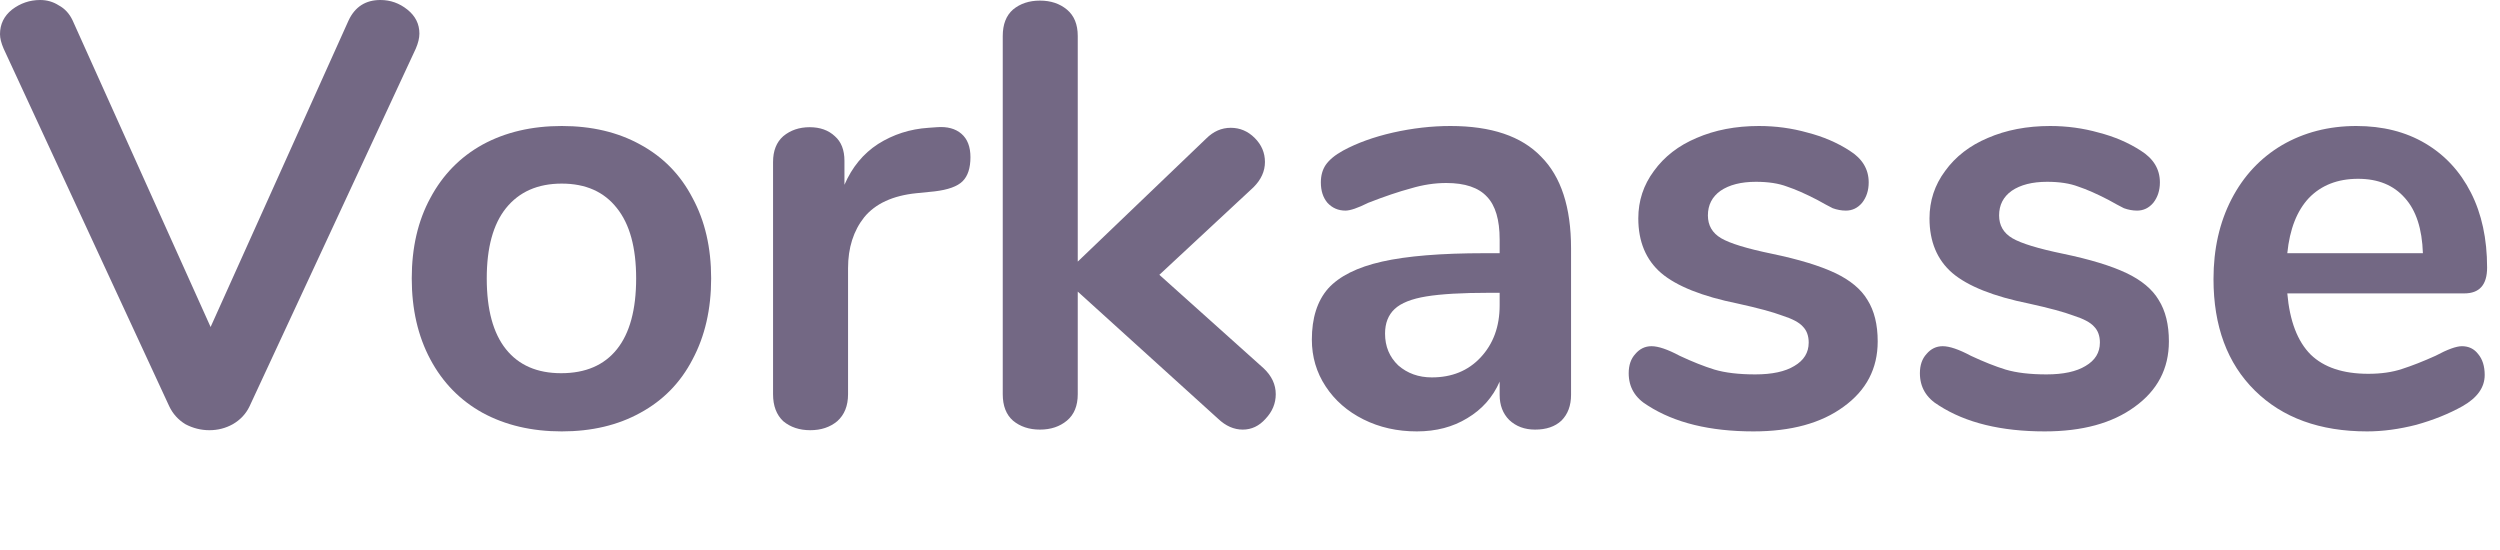
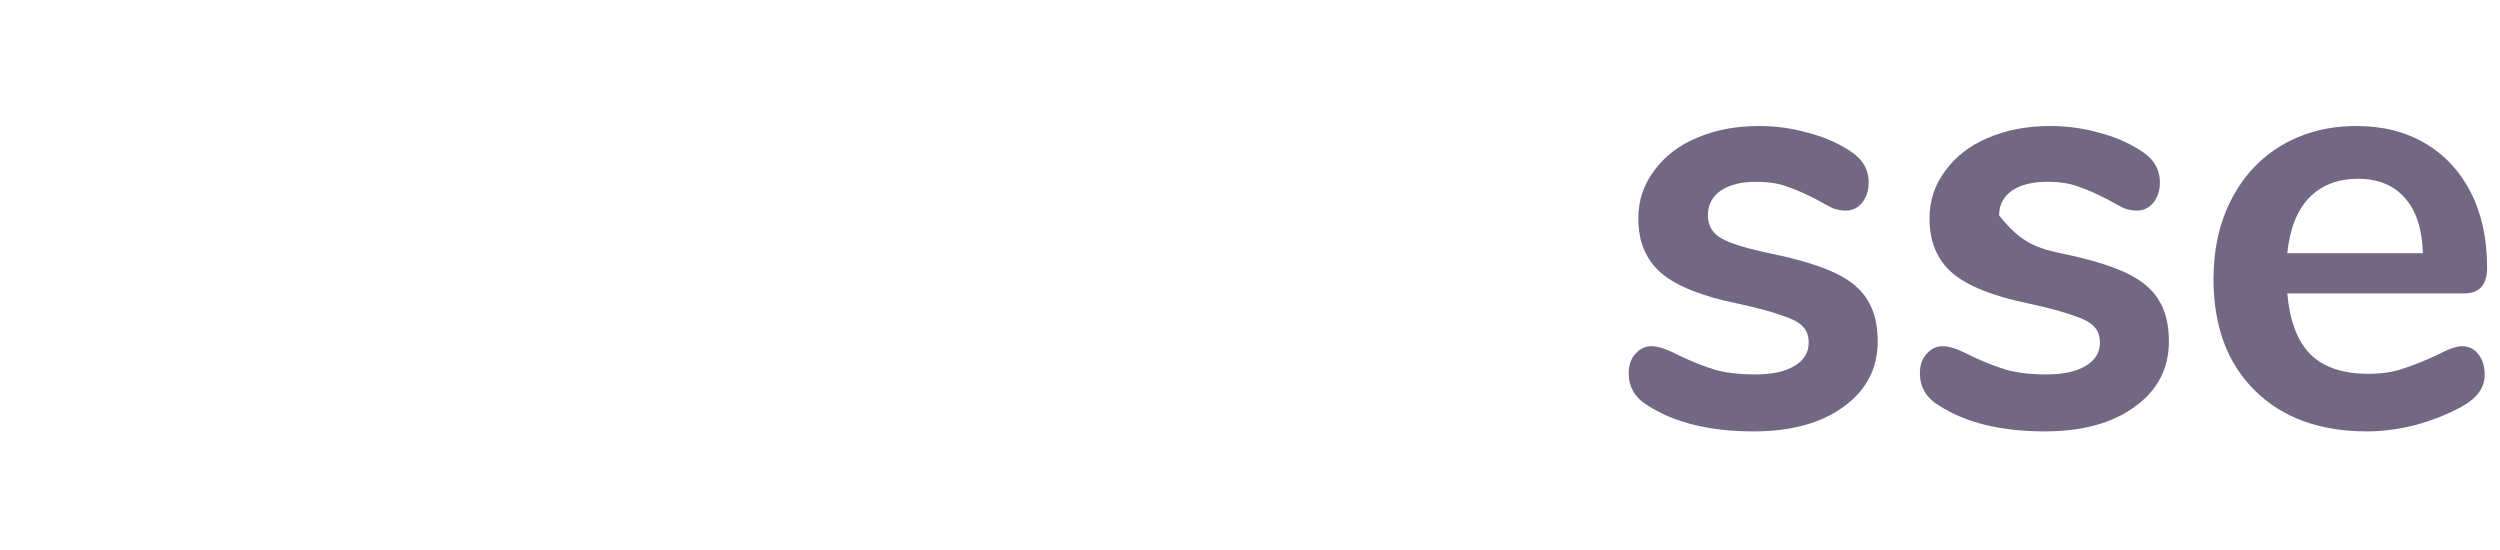
<svg xmlns="http://www.w3.org/2000/svg" width="50" height="11" viewBox="0 0 50 11" fill="none">
-   <path d="M6.972 0.408C7.1 0.136 7.312 0 7.608 0C7.808 0 7.988 0.064 8.148 0.192C8.308 0.32 8.388 0.48 8.388 0.672C8.388 0.76 8.364 0.86 8.316 0.972L4.992 8.124C4.92 8.276 4.808 8.396 4.656 8.484C4.512 8.564 4.356 8.604 4.188 8.604C4.02 8.604 3.86 8.564 3.708 8.484C3.564 8.396 3.456 8.276 3.384 8.124L0.072 0.972C0.024 0.86 0 0.764 0 0.684C0 0.484 0.08 0.32 0.24 0.192C0.408 0.064 0.596 0 0.804 0C0.94 0 1.064 0.036 1.176 0.108C1.296 0.172 1.388 0.272 1.452 0.408L4.212 6.54L6.972 0.408Z" fill="#736884" />
-   <path d="M11.235 8.628C10.635 8.628 10.107 8.504 9.651 8.256C9.203 8.008 8.855 7.652 8.607 7.188C8.359 6.724 8.235 6.184 8.235 5.568C8.235 4.952 8.359 4.416 8.607 3.96C8.855 3.496 9.203 3.14 9.651 2.892C10.107 2.644 10.635 2.52 11.235 2.52C11.835 2.52 12.359 2.644 12.807 2.892C13.263 3.14 13.611 3.496 13.851 3.96C14.099 4.416 14.223 4.952 14.223 5.568C14.223 6.184 14.099 6.724 13.851 7.188C13.611 7.652 13.263 8.008 12.807 8.256C12.359 8.504 11.835 8.628 11.235 8.628ZM11.223 7.464C11.711 7.464 12.083 7.304 12.339 6.984C12.595 6.664 12.723 6.192 12.723 5.568C12.723 4.952 12.595 4.484 12.339 4.164C12.083 3.836 11.715 3.672 11.235 3.672C10.755 3.672 10.383 3.836 10.119 4.164C9.863 4.484 9.735 4.952 9.735 5.568C9.735 6.192 9.863 6.664 10.119 6.984C10.375 7.304 10.743 7.464 11.223 7.464Z" fill="#736884" />
-   <path d="M18.737 2.544C18.945 2.528 19.109 2.572 19.229 2.676C19.349 2.78 19.409 2.936 19.409 3.144C19.409 3.36 19.357 3.52 19.253 3.624C19.149 3.728 18.961 3.796 18.689 3.828L18.329 3.864C17.857 3.912 17.509 4.072 17.285 4.344C17.069 4.616 16.961 4.956 16.961 5.364V7.884C16.961 8.116 16.889 8.296 16.745 8.424C16.601 8.544 16.421 8.604 16.205 8.604C15.989 8.604 15.809 8.544 15.665 8.424C15.529 8.296 15.461 8.116 15.461 7.884V3.24C15.461 3.016 15.529 2.844 15.665 2.724C15.809 2.604 15.985 2.544 16.193 2.544C16.401 2.544 16.569 2.604 16.697 2.724C16.825 2.836 16.889 3 16.889 3.216V3.696C17.041 3.344 17.265 3.072 17.561 2.88C17.865 2.688 18.201 2.58 18.569 2.556L18.737 2.544Z" fill="#736884" />
-   <path d="M25.275 7.368C25.435 7.52 25.515 7.692 25.515 7.884C25.515 8.068 25.447 8.232 25.311 8.376C25.183 8.52 25.031 8.592 24.855 8.592C24.679 8.592 24.515 8.52 24.363 8.376L21.555 5.832V7.884C21.555 8.116 21.483 8.292 21.339 8.412C21.195 8.532 21.015 8.592 20.799 8.592C20.583 8.592 20.403 8.532 20.259 8.412C20.123 8.292 20.055 8.116 20.055 7.884V0.72C20.055 0.488 20.123 0.312 20.259 0.192C20.403 0.072 20.583 0.012 20.799 0.012C21.015 0.012 21.195 0.072 21.339 0.192C21.483 0.312 21.555 0.488 21.555 0.72V5.232L24.123 2.772C24.267 2.628 24.431 2.556 24.615 2.556C24.799 2.556 24.959 2.624 25.095 2.76C25.231 2.896 25.299 3.056 25.299 3.24C25.299 3.424 25.223 3.592 25.071 3.744L23.187 5.496L25.275 7.368Z" fill="#736884" />
-   <path d="M29.009 2.52C29.825 2.52 30.429 2.724 30.821 3.132C31.221 3.532 31.421 4.144 31.421 4.968V7.896C31.421 8.112 31.357 8.284 31.229 8.412C31.101 8.532 30.925 8.592 30.701 8.592C30.493 8.592 30.321 8.528 30.185 8.4C30.057 8.272 29.993 8.104 29.993 7.896V7.632C29.857 7.944 29.641 8.188 29.345 8.364C29.057 8.54 28.721 8.628 28.337 8.628C27.945 8.628 27.589 8.548 27.269 8.388C26.949 8.228 26.697 8.008 26.513 7.728C26.329 7.448 26.237 7.136 26.237 6.792C26.237 6.36 26.345 6.02 26.561 5.772C26.785 5.524 27.145 5.344 27.641 5.232C28.137 5.12 28.821 5.064 29.693 5.064H29.993V4.788C29.993 4.396 29.909 4.112 29.741 3.936C29.573 3.752 29.301 3.66 28.925 3.66C28.693 3.66 28.457 3.696 28.217 3.768C27.977 3.832 27.693 3.928 27.365 4.056C27.157 4.16 27.005 4.212 26.909 4.212C26.765 4.212 26.645 4.16 26.549 4.056C26.461 3.952 26.417 3.816 26.417 3.648C26.417 3.512 26.449 3.396 26.513 3.3C26.585 3.196 26.701 3.1 26.861 3.012C27.141 2.86 27.473 2.74 27.857 2.652C28.249 2.564 28.633 2.52 29.009 2.52ZM28.637 7.548C29.037 7.548 29.361 7.416 29.609 7.152C29.865 6.88 29.993 6.532 29.993 6.108V5.856H29.777C29.241 5.856 28.825 5.88 28.529 5.928C28.233 5.976 28.021 6.06 27.893 6.18C27.765 6.3 27.701 6.464 27.701 6.672C27.701 6.928 27.789 7.14 27.965 7.308C28.149 7.468 28.373 7.548 28.637 7.548Z" fill="#736884" />
  <path d="M35.07 8.628C34.198 8.628 33.494 8.456 32.958 8.112C32.702 7.96 32.574 7.744 32.574 7.464C32.574 7.304 32.618 7.176 32.706 7.08C32.794 6.976 32.902 6.924 33.03 6.924C33.166 6.924 33.354 6.988 33.594 7.116C33.85 7.236 34.082 7.328 34.29 7.392C34.506 7.456 34.778 7.488 35.106 7.488C35.442 7.488 35.702 7.432 35.886 7.32C36.078 7.208 36.174 7.052 36.174 6.852C36.174 6.716 36.134 6.608 36.054 6.528C35.982 6.448 35.846 6.376 35.646 6.312C35.454 6.24 35.158 6.16 34.758 6.072C34.046 5.928 33.534 5.724 33.222 5.46C32.918 5.196 32.766 4.832 32.766 4.368C32.766 4.016 32.87 3.7 33.078 3.42C33.286 3.132 33.57 2.912 33.93 2.76C34.298 2.6 34.714 2.52 35.178 2.52C35.514 2.52 35.838 2.564 36.15 2.652C36.462 2.732 36.742 2.852 36.99 3.012C37.246 3.172 37.374 3.384 37.374 3.648C37.374 3.808 37.33 3.944 37.242 4.056C37.154 4.16 37.046 4.212 36.918 4.212C36.83 4.212 36.742 4.196 36.654 4.164C36.574 4.124 36.47 4.068 36.342 3.996C36.11 3.876 35.91 3.788 35.742 3.732C35.574 3.668 35.366 3.636 35.118 3.636C34.822 3.636 34.586 3.696 34.41 3.816C34.242 3.936 34.158 4.1 34.158 4.308C34.158 4.508 34.246 4.66 34.422 4.764C34.598 4.868 34.938 4.972 35.442 5.076C35.978 5.188 36.398 5.316 36.702 5.46C37.006 5.604 37.222 5.784 37.35 6C37.486 6.216 37.554 6.492 37.554 6.828C37.554 7.372 37.326 7.808 36.87 8.136C36.422 8.464 35.822 8.628 35.07 8.628Z" fill="#736884" />
-   <path d="M40.894 8.628C40.022 8.628 39.318 8.456 38.782 8.112C38.526 7.96 38.398 7.744 38.398 7.464C38.398 7.304 38.442 7.176 38.53 7.08C38.618 6.976 38.726 6.924 38.854 6.924C38.99 6.924 39.178 6.988 39.418 7.116C39.674 7.236 39.906 7.328 40.114 7.392C40.33 7.456 40.602 7.488 40.93 7.488C41.266 7.488 41.526 7.432 41.71 7.32C41.902 7.208 41.998 7.052 41.998 6.852C41.998 6.716 41.958 6.608 41.878 6.528C41.806 6.448 41.67 6.376 41.47 6.312C41.278 6.24 40.982 6.16 40.582 6.072C39.87 5.928 39.358 5.724 39.046 5.46C38.742 5.196 38.59 4.832 38.59 4.368C38.59 4.016 38.694 3.7 38.902 3.42C39.11 3.132 39.394 2.912 39.754 2.76C40.122 2.6 40.538 2.52 41.002 2.52C41.338 2.52 41.662 2.564 41.974 2.652C42.286 2.732 42.566 2.852 42.814 3.012C43.07 3.172 43.198 3.384 43.198 3.648C43.198 3.808 43.154 3.944 43.066 4.056C42.978 4.16 42.87 4.212 42.742 4.212C42.654 4.212 42.566 4.196 42.478 4.164C42.398 4.124 42.294 4.068 42.166 3.996C41.934 3.876 41.734 3.788 41.566 3.732C41.398 3.668 41.19 3.636 40.942 3.636C40.646 3.636 40.41 3.696 40.234 3.816C40.066 3.936 39.982 4.1 39.982 4.308C39.982 4.508 40.07 4.66 40.246 4.764C40.422 4.868 40.762 4.972 41.266 5.076C41.802 5.188 42.222 5.316 42.526 5.46C42.83 5.604 43.046 5.784 43.174 6C43.31 6.216 43.378 6.492 43.378 6.828C43.378 7.372 43.15 7.808 42.694 8.136C42.246 8.464 41.646 8.628 40.894 8.628Z" fill="#736884" />
+   <path d="M40.894 8.628C40.022 8.628 39.318 8.456 38.782 8.112C38.526 7.96 38.398 7.744 38.398 7.464C38.398 7.304 38.442 7.176 38.53 7.08C38.618 6.976 38.726 6.924 38.854 6.924C38.99 6.924 39.178 6.988 39.418 7.116C39.674 7.236 39.906 7.328 40.114 7.392C40.33 7.456 40.602 7.488 40.93 7.488C41.266 7.488 41.526 7.432 41.71 7.32C41.902 7.208 41.998 7.052 41.998 6.852C41.998 6.716 41.958 6.608 41.878 6.528C41.806 6.448 41.67 6.376 41.47 6.312C41.278 6.24 40.982 6.16 40.582 6.072C39.87 5.928 39.358 5.724 39.046 5.46C38.742 5.196 38.59 4.832 38.59 4.368C38.59 4.016 38.694 3.7 38.902 3.42C39.11 3.132 39.394 2.912 39.754 2.76C40.122 2.6 40.538 2.52 41.002 2.52C41.338 2.52 41.662 2.564 41.974 2.652C42.286 2.732 42.566 2.852 42.814 3.012C43.07 3.172 43.198 3.384 43.198 3.648C43.198 3.808 43.154 3.944 43.066 4.056C42.978 4.16 42.87 4.212 42.742 4.212C42.654 4.212 42.566 4.196 42.478 4.164C42.398 4.124 42.294 4.068 42.166 3.996C41.934 3.876 41.734 3.788 41.566 3.732C41.398 3.668 41.19 3.636 40.942 3.636C40.646 3.636 40.41 3.696 40.234 3.816C40.066 3.936 39.982 4.1 39.982 4.308C40.422 4.868 40.762 4.972 41.266 5.076C41.802 5.188 42.222 5.316 42.526 5.46C42.83 5.604 43.046 5.784 43.174 6C43.31 6.216 43.378 6.492 43.378 6.828C43.378 7.372 43.15 7.808 42.694 8.136C42.246 8.464 41.646 8.628 40.894 8.628Z" fill="#736884" />
  <path d="M49.238 6.924C49.374 6.924 49.482 6.976 49.562 7.08C49.65 7.184 49.694 7.324 49.694 7.5C49.694 7.748 49.546 7.956 49.25 8.124C48.978 8.276 48.67 8.4 48.326 8.496C47.982 8.584 47.654 8.628 47.342 8.628C46.398 8.628 45.65 8.356 45.098 7.812C44.546 7.268 44.27 6.524 44.27 5.58C44.27 4.98 44.39 4.448 44.63 3.984C44.87 3.52 45.206 3.16 45.638 2.904C46.078 2.648 46.574 2.52 47.126 2.52C47.654 2.52 48.114 2.636 48.506 2.868C48.898 3.1 49.202 3.428 49.418 3.852C49.634 4.276 49.742 4.776 49.742 5.352C49.742 5.696 49.59 5.868 49.286 5.868H45.746C45.794 6.42 45.95 6.828 46.214 7.092C46.478 7.348 46.862 7.476 47.366 7.476C47.622 7.476 47.846 7.444 48.038 7.38C48.238 7.316 48.462 7.228 48.71 7.116C48.95 6.988 49.126 6.924 49.238 6.924ZM47.162 3.576C46.754 3.576 46.426 3.704 46.178 3.96C45.938 4.216 45.794 4.584 45.746 5.064H48.458C48.442 4.576 48.322 4.208 48.098 3.96C47.874 3.704 47.562 3.576 47.162 3.576Z" fill="#736884" />
</svg>